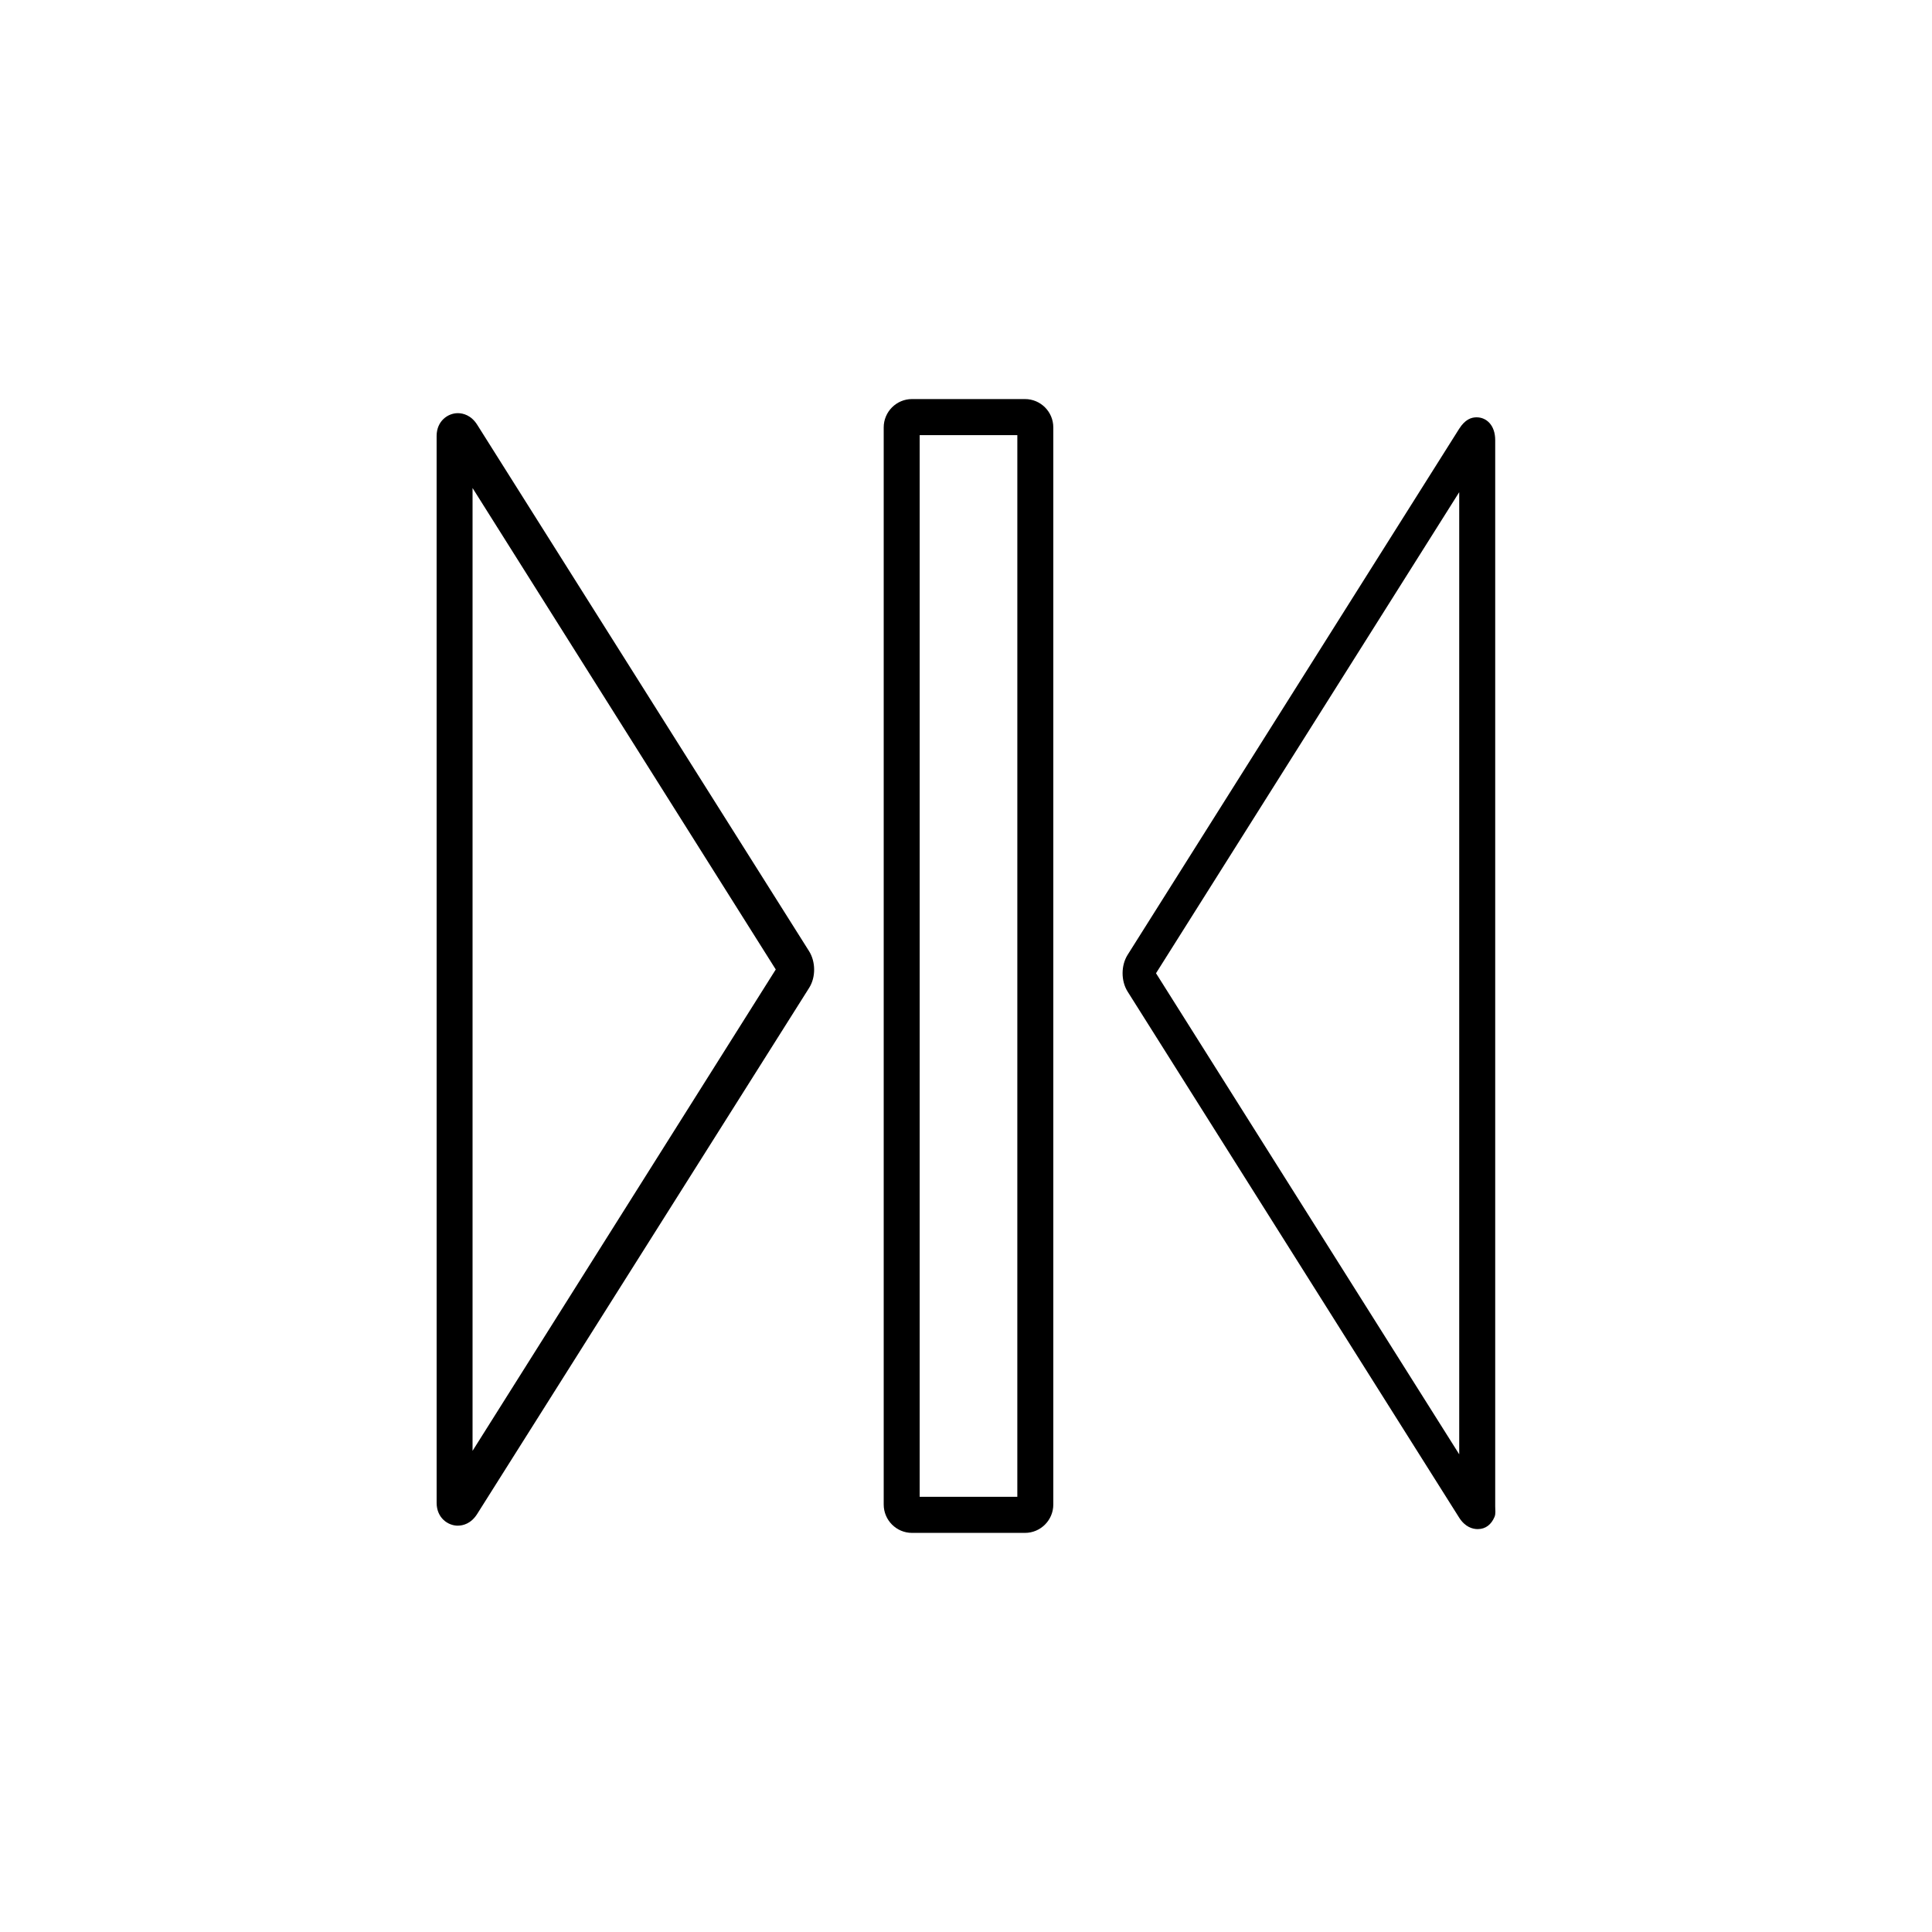
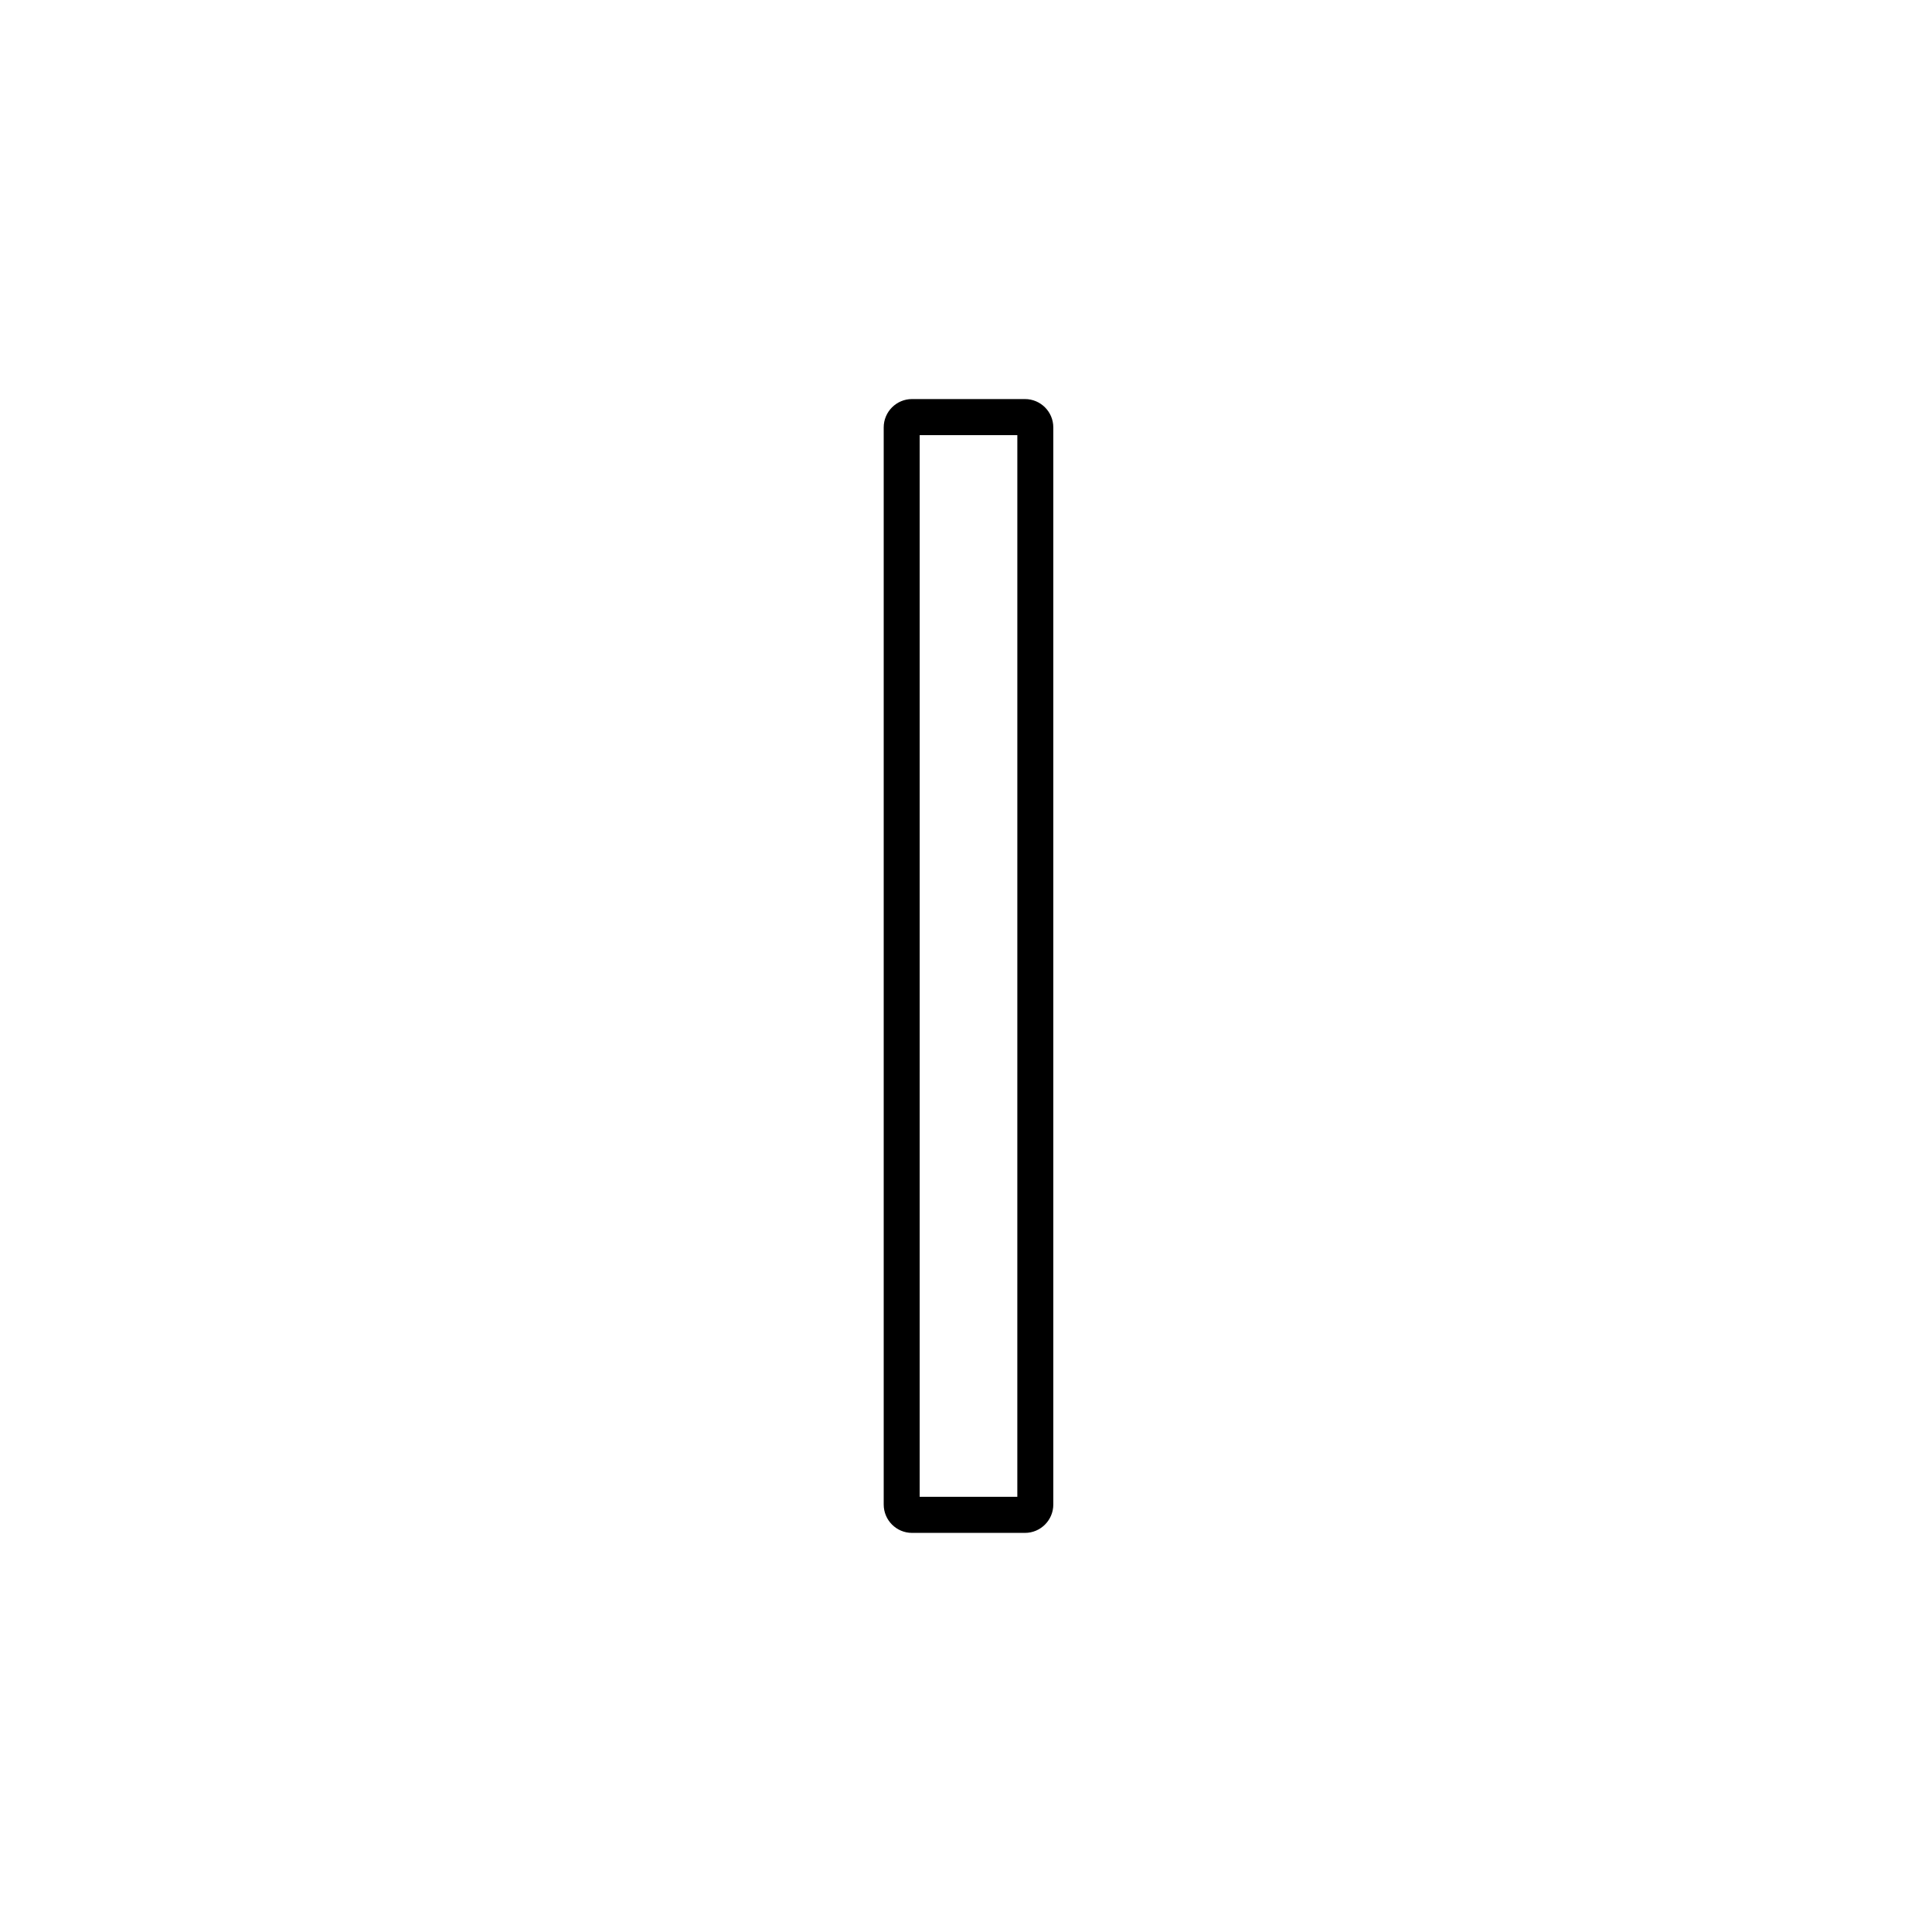
<svg xmlns="http://www.w3.org/2000/svg" fill="#000000" width="800px" height="800px" version="1.1" viewBox="144 144 512 512">
  <g>
-     <path d="m265.33 548.32c-2.625 0-5.617-2.074-5.617-6.047l-0.004-282.73c0-3.969 2.992-6.051 5.617-6.051 1.375 0 3.543 0.535 5.141 3.074l87.93 139.48c1.785 2.816 1.82 6.906 0.051 9.723l-88.004 139.47c-1.605 2.539-3.738 3.074-5.113 3.074zm3.902-274.99v255.16l80.352-127.57z" />
-     <path d="m535.64 549.23c-1.387 0-3.367-0.535-4.969-3.074l-87.844-139.38c-1.773-2.82-1.773-6.906 0-9.73l87.844-139.38c1.602-2.539 3.25-3.074 4.637-3.074 2.621 0 4.938 2.082 4.938 6.051v282.53c0 1.066 0.168 1.988-0.176 2.812-0.848 2-2.336 3.238-4.43 3.238zm-85.285-147.31 80.352 127.49v-254.98z" />
    <path d="m415.64 550.23h-29.961c-4.121 0-7.488-3.371-7.488-7.512v-285.45c0-4.141 3.367-7.512 7.488-7.512h29.961c4.133 0 7.496 3.367 7.496 7.512v285.45c0 4.137-3.363 7.512-7.496 7.512zm-27.918-9.562h25.879l0.004-281.35h-25.879z" />
  </g>
</svg>